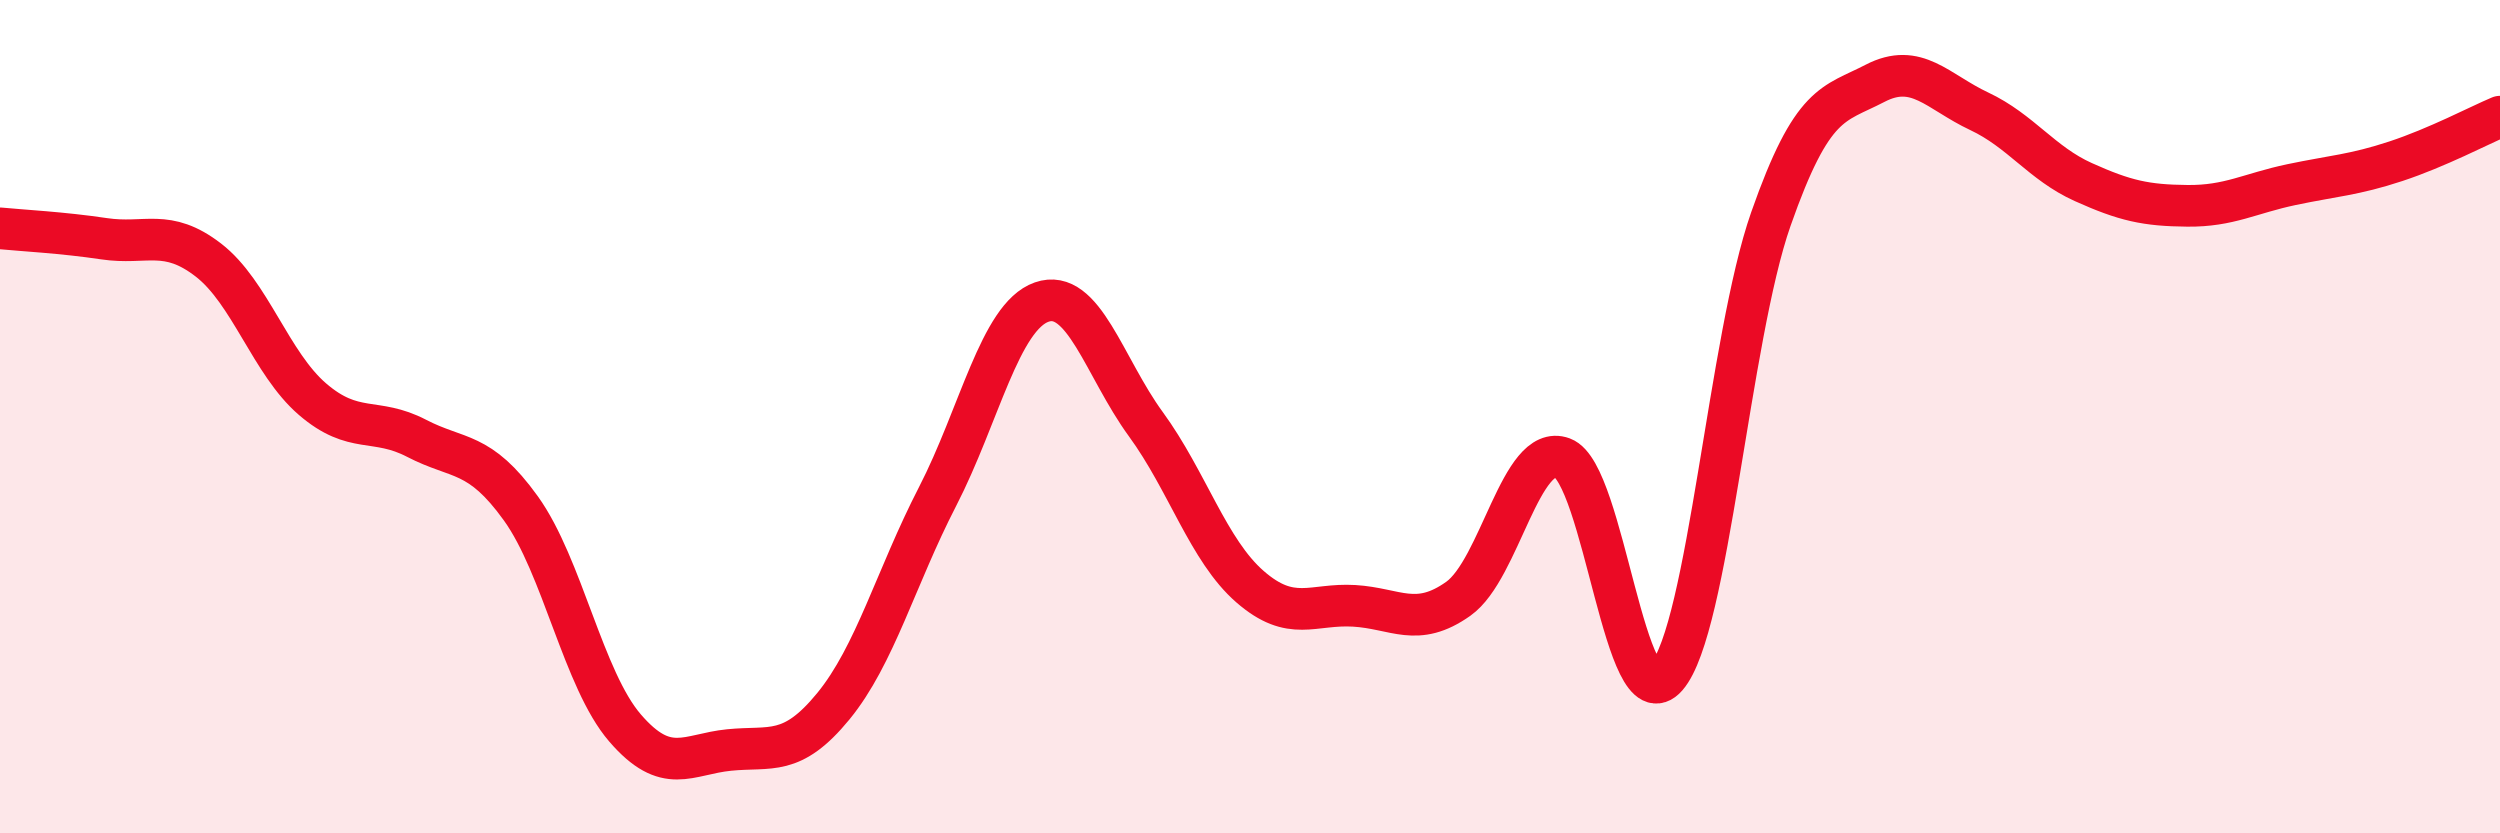
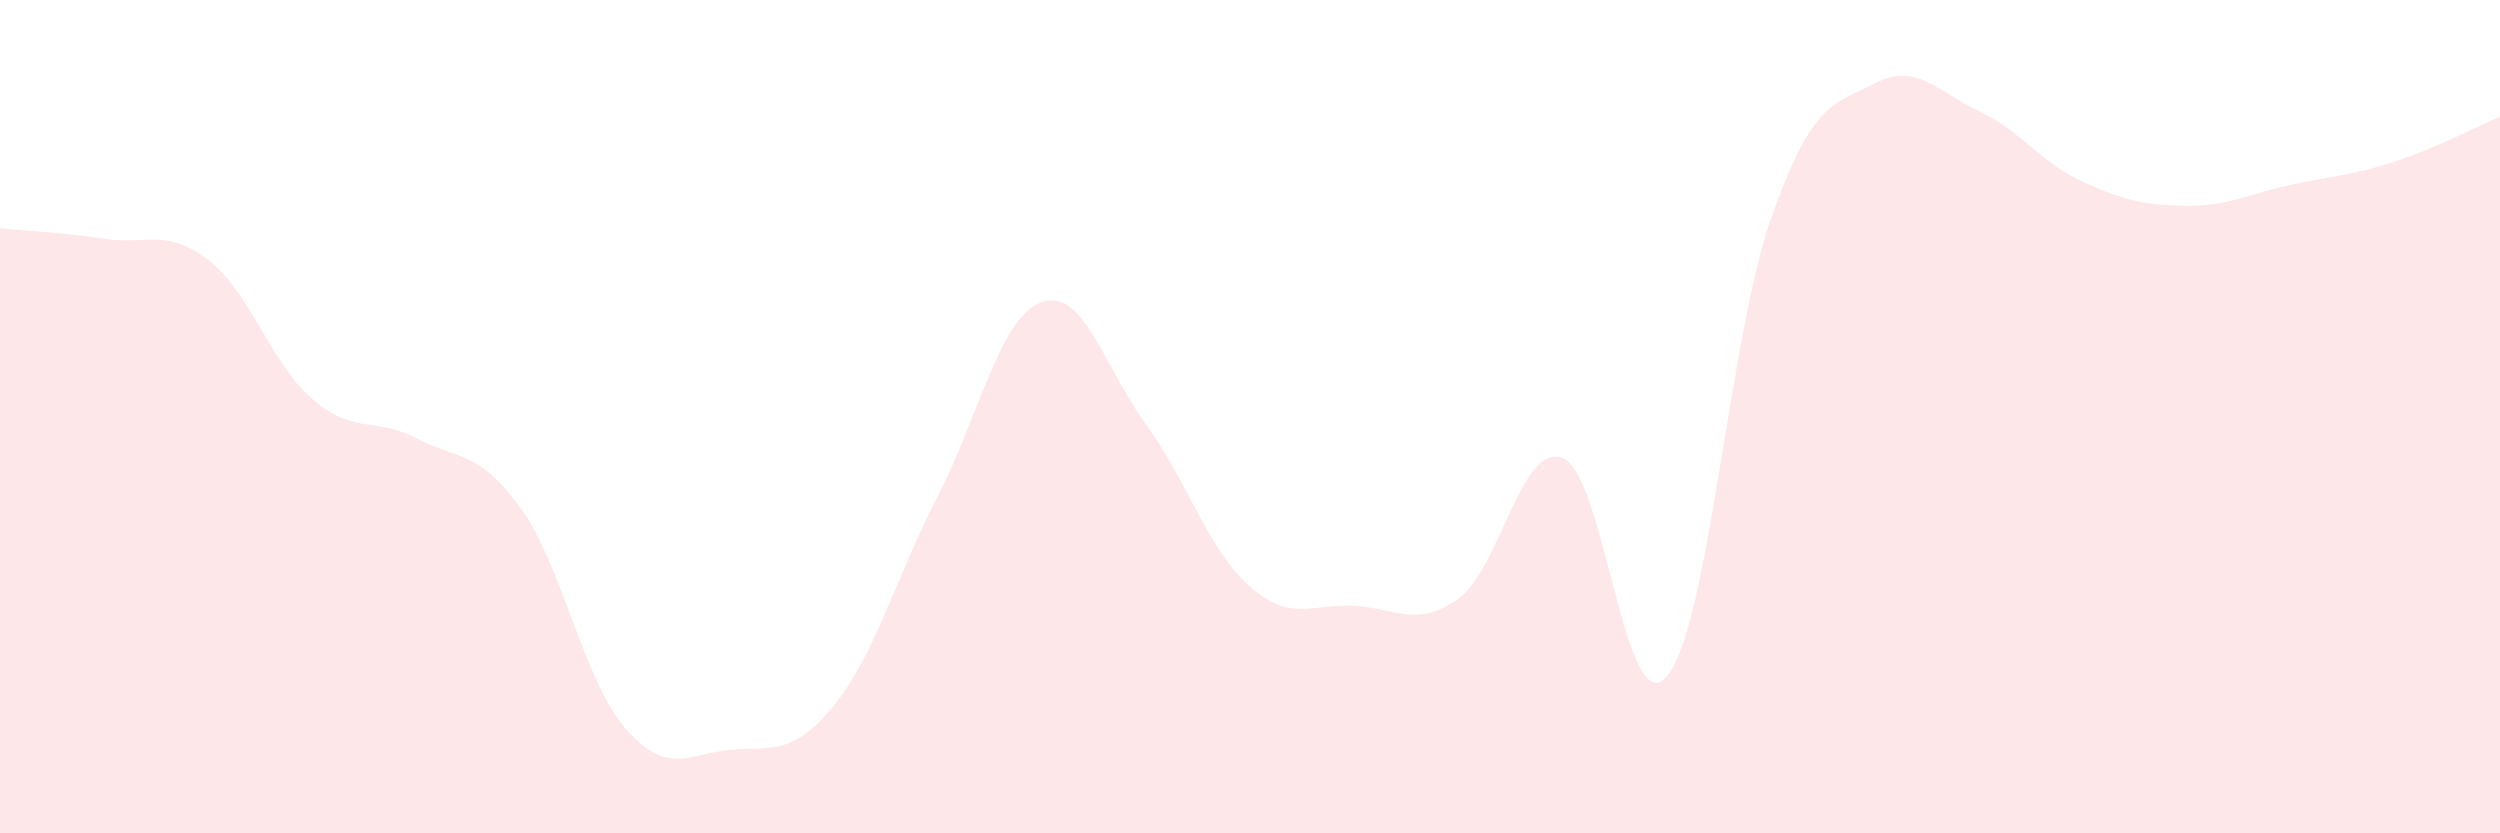
<svg xmlns="http://www.w3.org/2000/svg" width="60" height="20" viewBox="0 0 60 20">
  <path d="M 0,5.48 C 0.5,5.53 1.5,5.58 2.5,5.73 C 3.5,5.88 4,5.47 5,6.24 C 6,7.01 6.5,8.72 7.5,9.58 C 8.5,10.44 9,10 10,10.52 C 11,11.04 11.5,10.81 12.5,12.2 C 13.5,13.59 14,16.31 15,17.47 C 16,18.63 16.5,18.1 17.5,18 C 18.5,17.9 19,18.17 20,16.95 C 21,15.73 21.5,13.86 22.5,11.92 C 23.5,9.98 24,7.6 25,7.25 C 26,6.9 26.5,8.81 27.5,10.18 C 28.5,11.55 29,13.21 30,14.08 C 31,14.95 31.5,14.48 32.5,14.54 C 33.5,14.6 34,15.08 35,14.37 C 36,13.66 36.5,10.62 37.5,10.99 C 38.5,11.36 39,17.39 40,16.24 C 41,15.09 41.5,8.11 42.5,5.26 C 43.5,2.41 44,2.52 45,2 C 46,1.48 46.5,2.2 47.5,2.67 C 48.5,3.14 49,3.92 50,4.37 C 51,4.82 51.5,4.93 52.5,4.94 C 53.5,4.95 54,4.64 55,4.43 C 56,4.22 56.5,4.2 57.5,3.87 C 58.5,3.54 59.5,3.01 60,2.8L60 20L0 20Z" fill="#EB0A25" opacity="0.1" stroke-linecap="round" stroke-linejoin="round" />
-   <path d="M 0,5.48 C 0.5,5.53 1.5,5.58 2.5,5.73 C 3.5,5.88 4,5.47 5,6.24 C 6,7.01 6.5,8.72 7.5,9.58 C 8.5,10.44 9,10 10,10.52 C 11,11.04 11.5,10.81 12.5,12.2 C 13.5,13.59 14,16.31 15,17.47 C 16,18.63 16.5,18.1 17.5,18 C 18.5,17.9 19,18.17 20,16.95 C 21,15.73 21.5,13.86 22.5,11.92 C 23.5,9.98 24,7.6 25,7.25 C 26,6.9 26.5,8.81 27.5,10.18 C 28.5,11.55 29,13.21 30,14.08 C 31,14.95 31.5,14.48 32.5,14.54 C 33.5,14.6 34,15.08 35,14.37 C 36,13.66 36.5,10.62 37.5,10.99 C 38.5,11.36 39,17.39 40,16.24 C 41,15.09 41.5,8.11 42.5,5.26 C 43.5,2.41 44,2.52 45,2 C 46,1.48 46.5,2.2 47.5,2.67 C 48.5,3.14 49,3.92 50,4.37 C 51,4.82 51.5,4.93 52.5,4.94 C 53.5,4.95 54,4.64 55,4.43 C 56,4.22 56.5,4.2 57.5,3.87 C 58.5,3.54 59.5,3.01 60,2.8" stroke="#EB0A25" stroke-width="1" fill="none" stroke-linecap="round" stroke-linejoin="round" />
</svg>